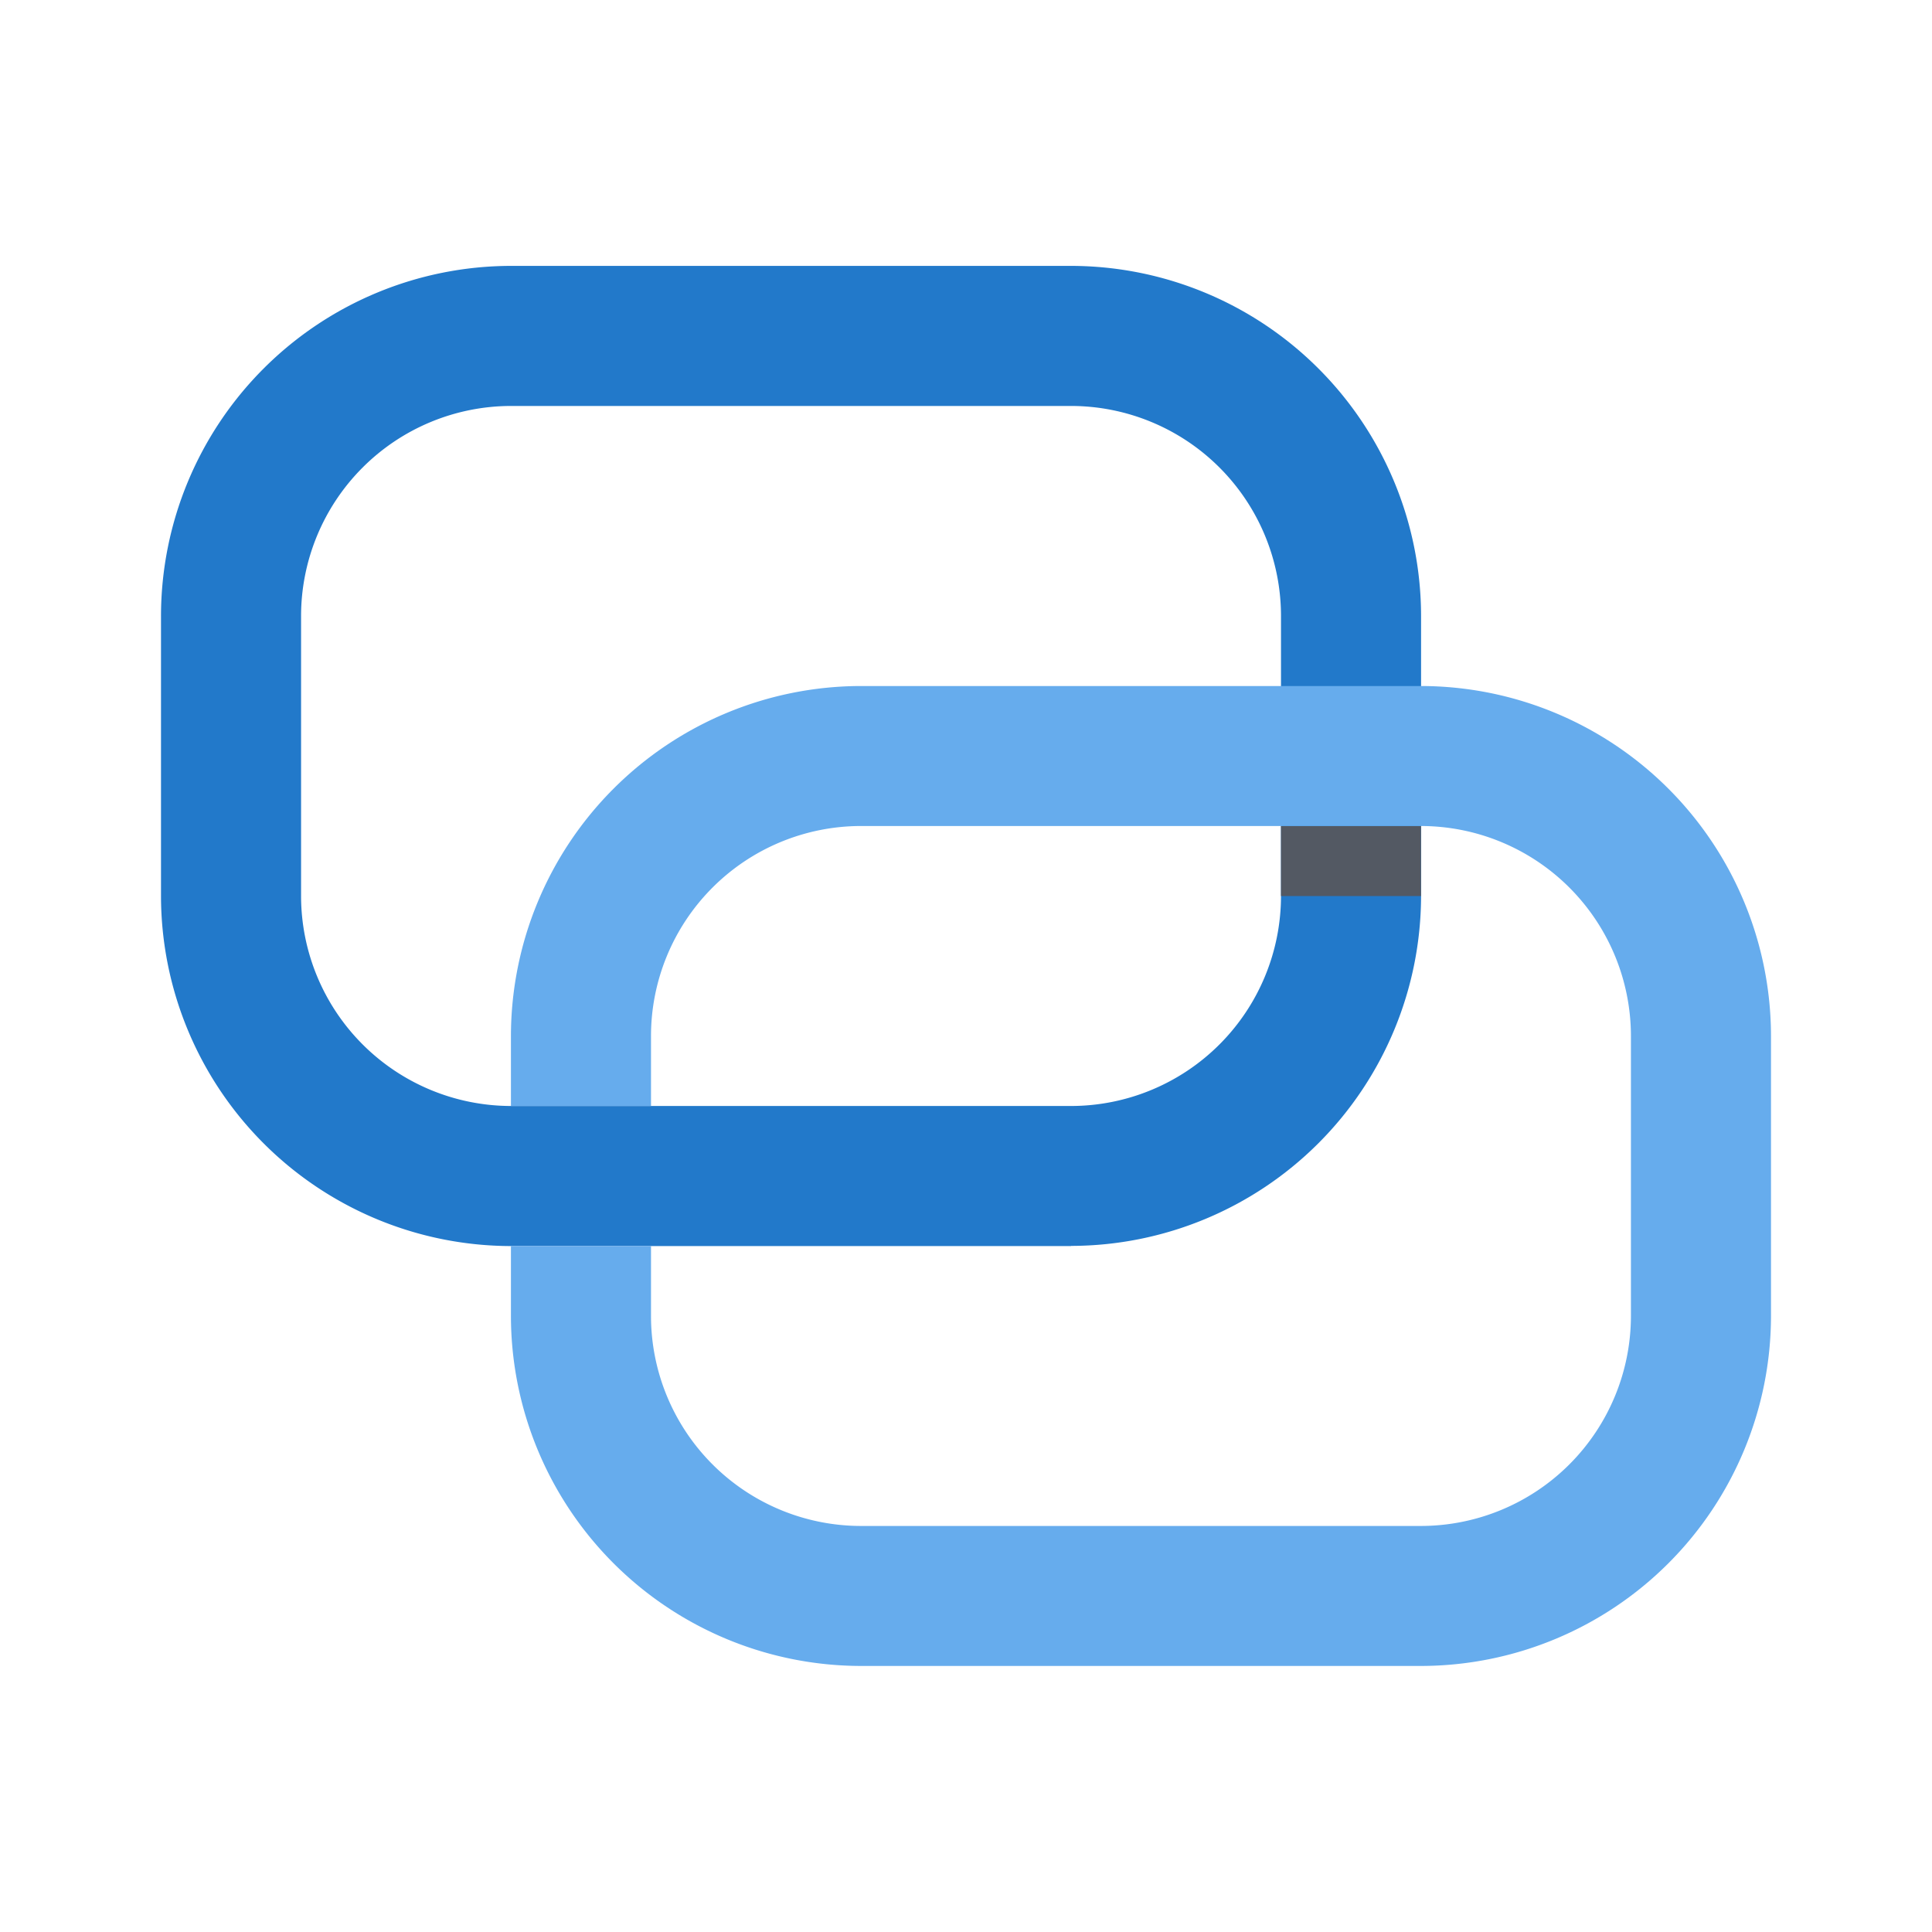
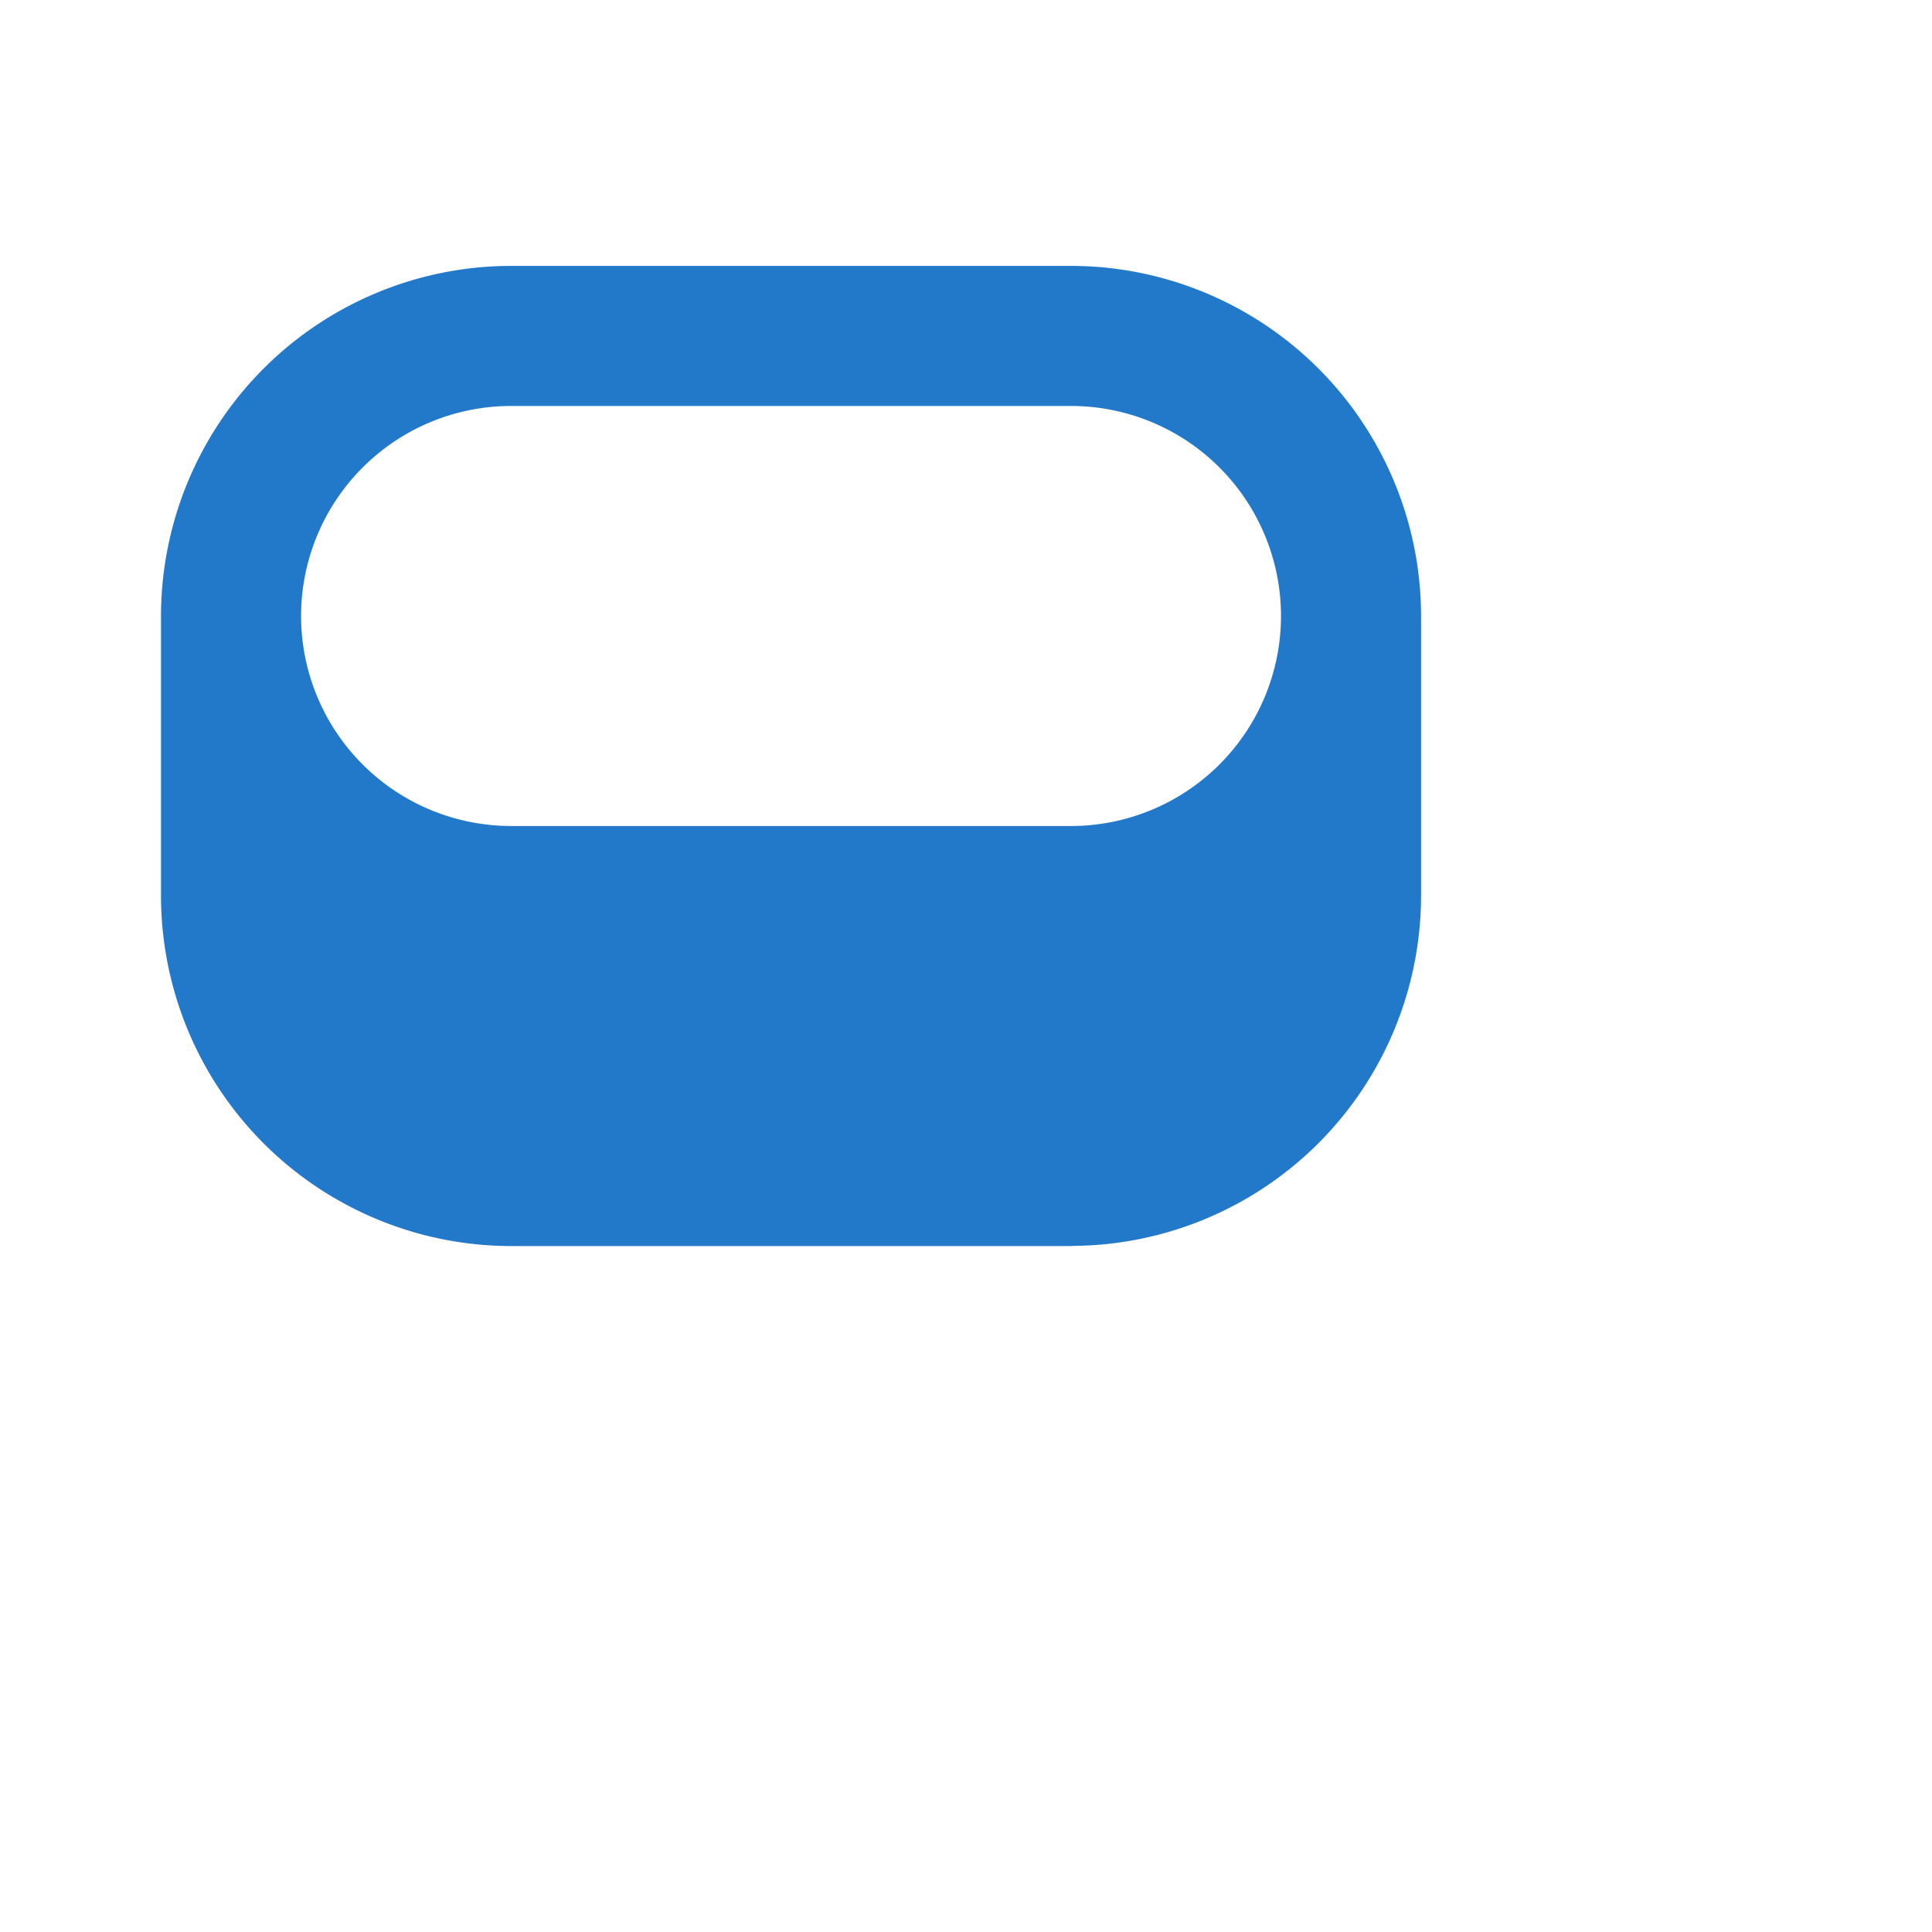
<svg xmlns="http://www.w3.org/2000/svg" width="50" height="50" viewBox="0 0 24 24">
  <g fill="none" fill-rule="evenodd">
-     <path fill="#2279CA" d="M6.348 5.043a2.611 2.611 0 0 0-2.608 2.61v3.478a2.611 2.611 0 0 0 2.608 2.608h6.957a2.61 2.61 0 0 0 2.608-2.609V7.652a2.61 2.61 0 0 0-2.608-2.609H6.348zm6.957 10.436H6.348A4.354 4.354 0 0 1 2 11.13V7.651a4.353 4.353 0 0 1 4.348-4.348h6.957a4.353 4.353 0 0 1 4.348 4.348v3.478a4.354 4.354 0 0 1-4.348 4.348z" />
-     <path fill="#535963" d="M15.913 11.131h1.739v-.87h-1.739z" />
-     <path fill="#66ACED" d="M17.652 8.522h-6.957a4.353 4.353 0 0 0-4.348 4.348v.869h1.74v-.869a2.61 2.61 0 0 1 2.608-2.609h6.957a2.611 2.611 0 0 1 2.608 2.609v3.478a2.611 2.611 0 0 1-2.608 2.608h-6.957a2.61 2.61 0 0 1-2.608-2.608v-.869h-1.74v.869a4.353 4.353 0 0 0 4.348 4.347h6.957A4.353 4.353 0 0 0 22 16.348V12.87a4.353 4.353 0 0 0-4.348-4.348" />
+     <path fill="#2279CA" d="M6.348 5.043a2.611 2.611 0 0 0-2.608 2.61a2.611 2.611 0 0 0 2.608 2.608h6.957a2.61 2.61 0 0 0 2.608-2.609V7.652a2.61 2.61 0 0 0-2.608-2.609H6.348zm6.957 10.436H6.348A4.354 4.354 0 0 1 2 11.13V7.651a4.353 4.353 0 0 1 4.348-4.348h6.957a4.353 4.353 0 0 1 4.348 4.348v3.478a4.354 4.354 0 0 1-4.348 4.348z" />
  </g>
</svg>